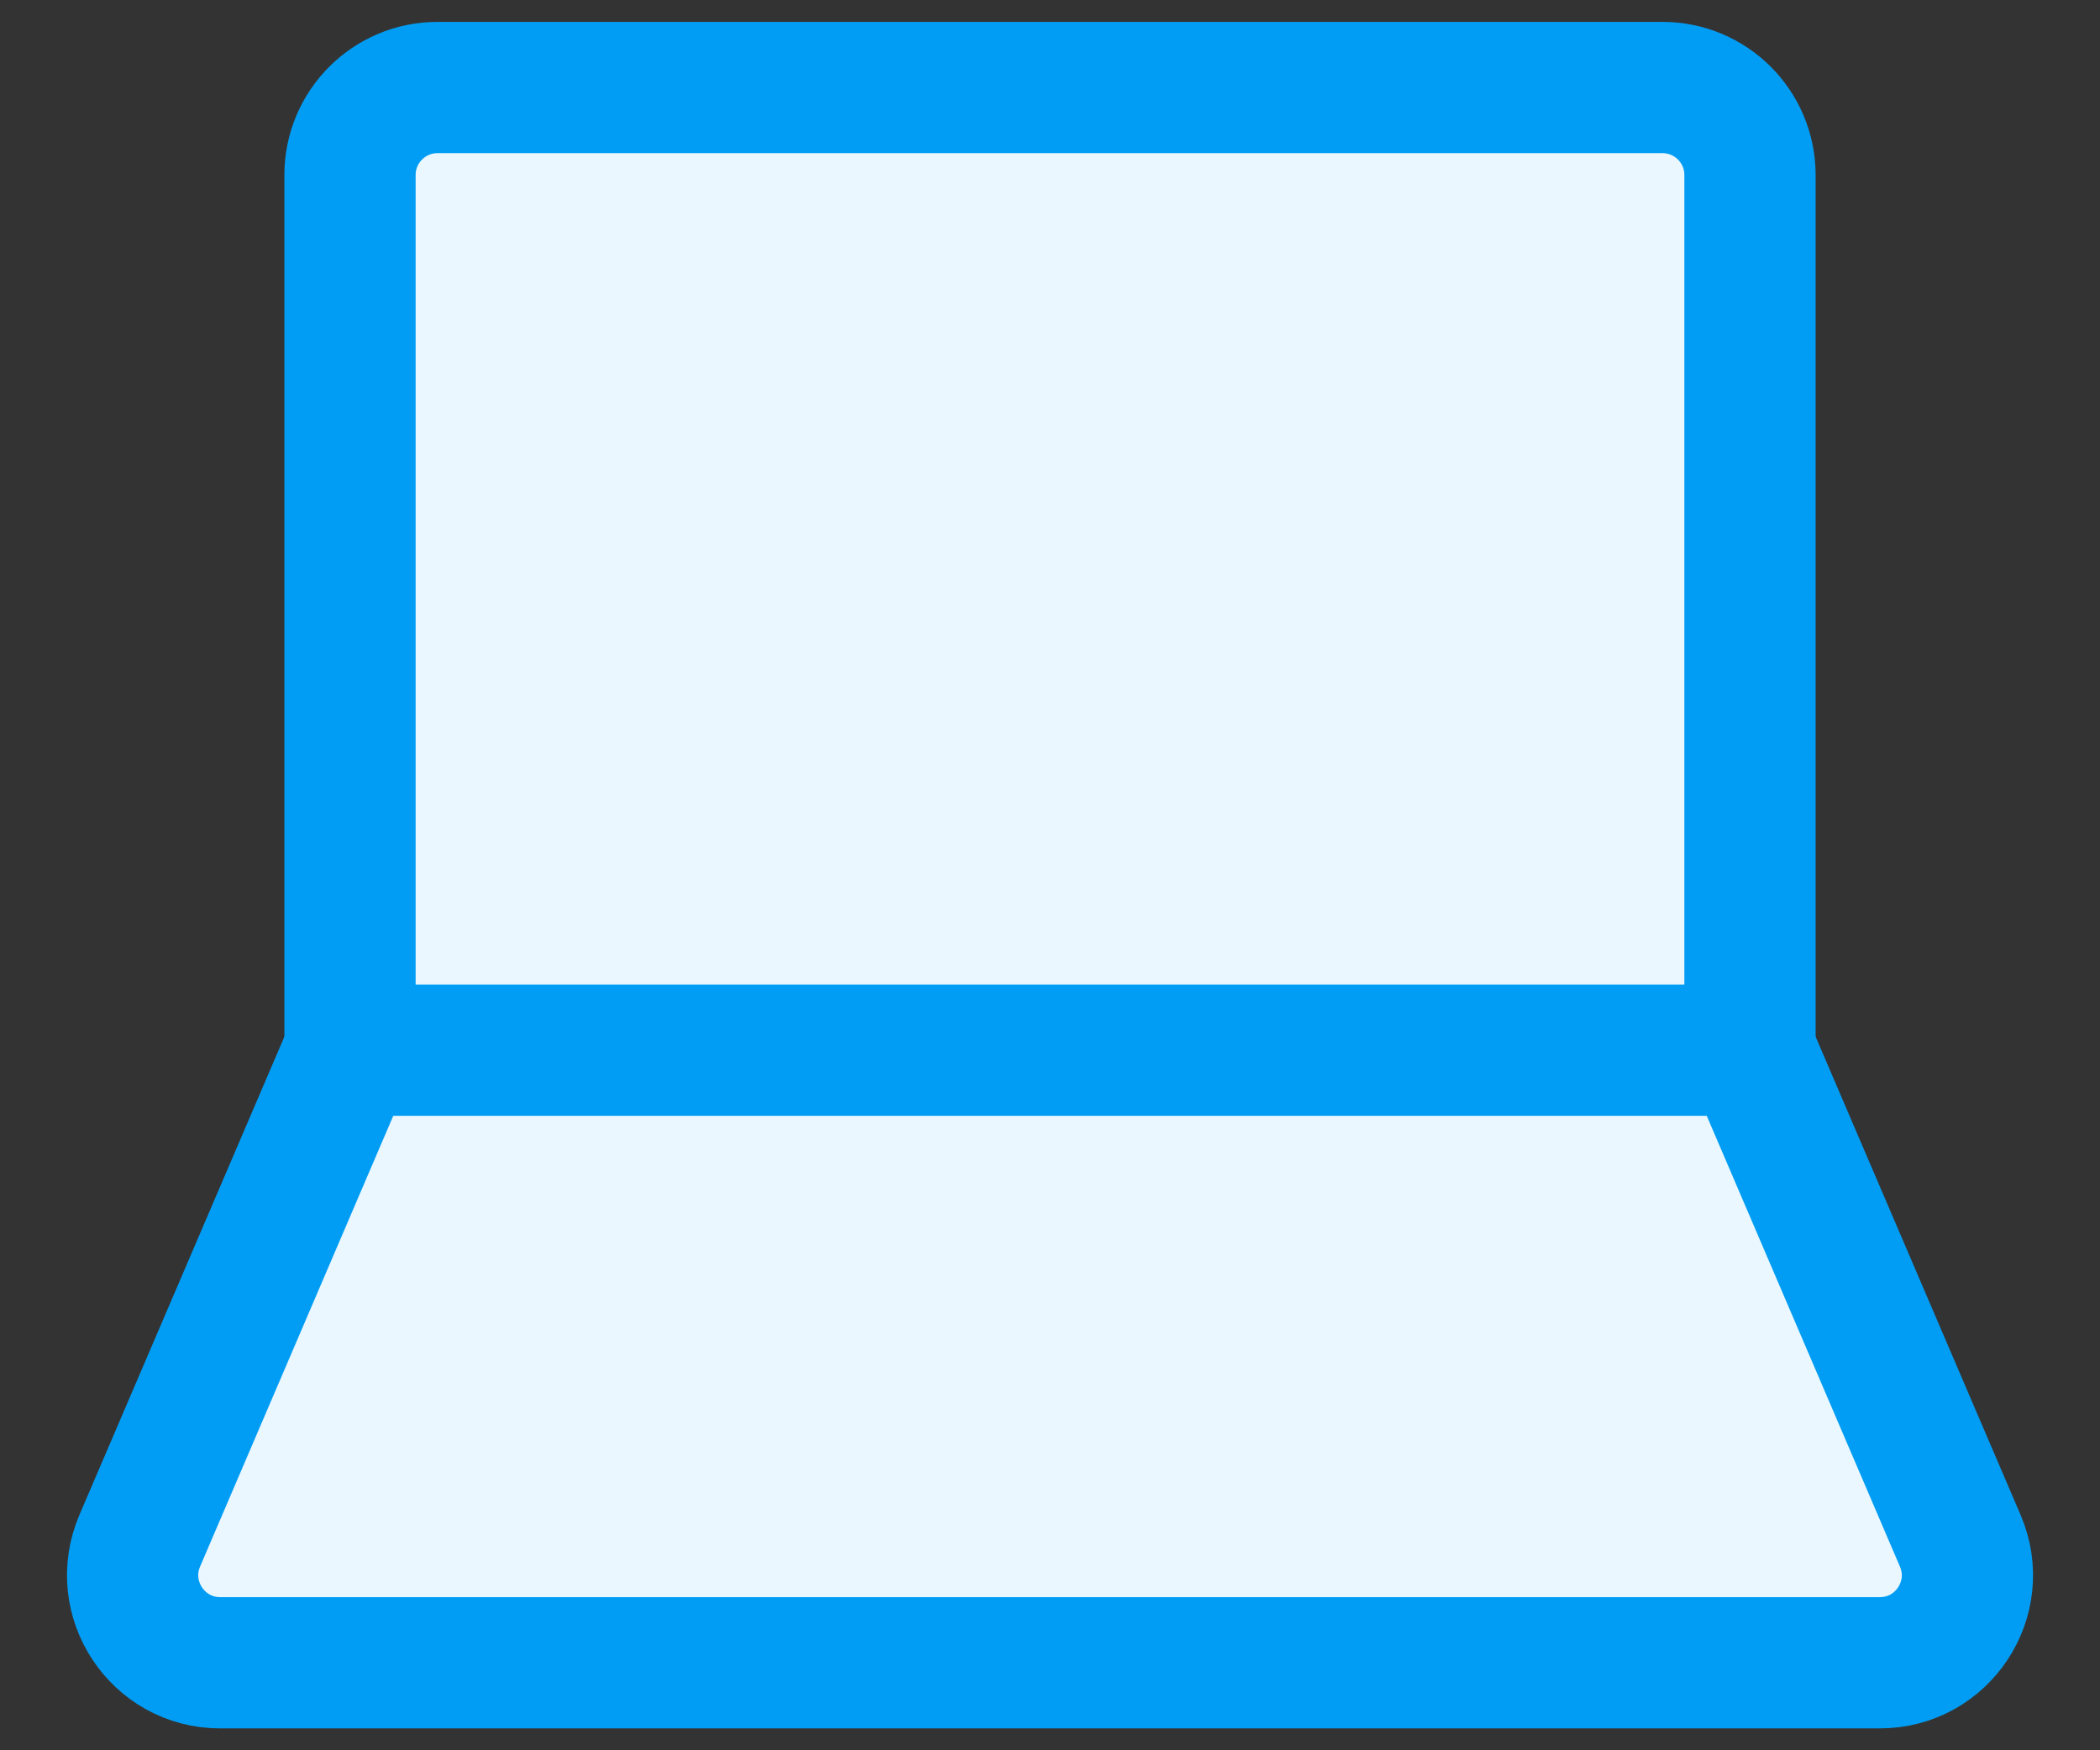
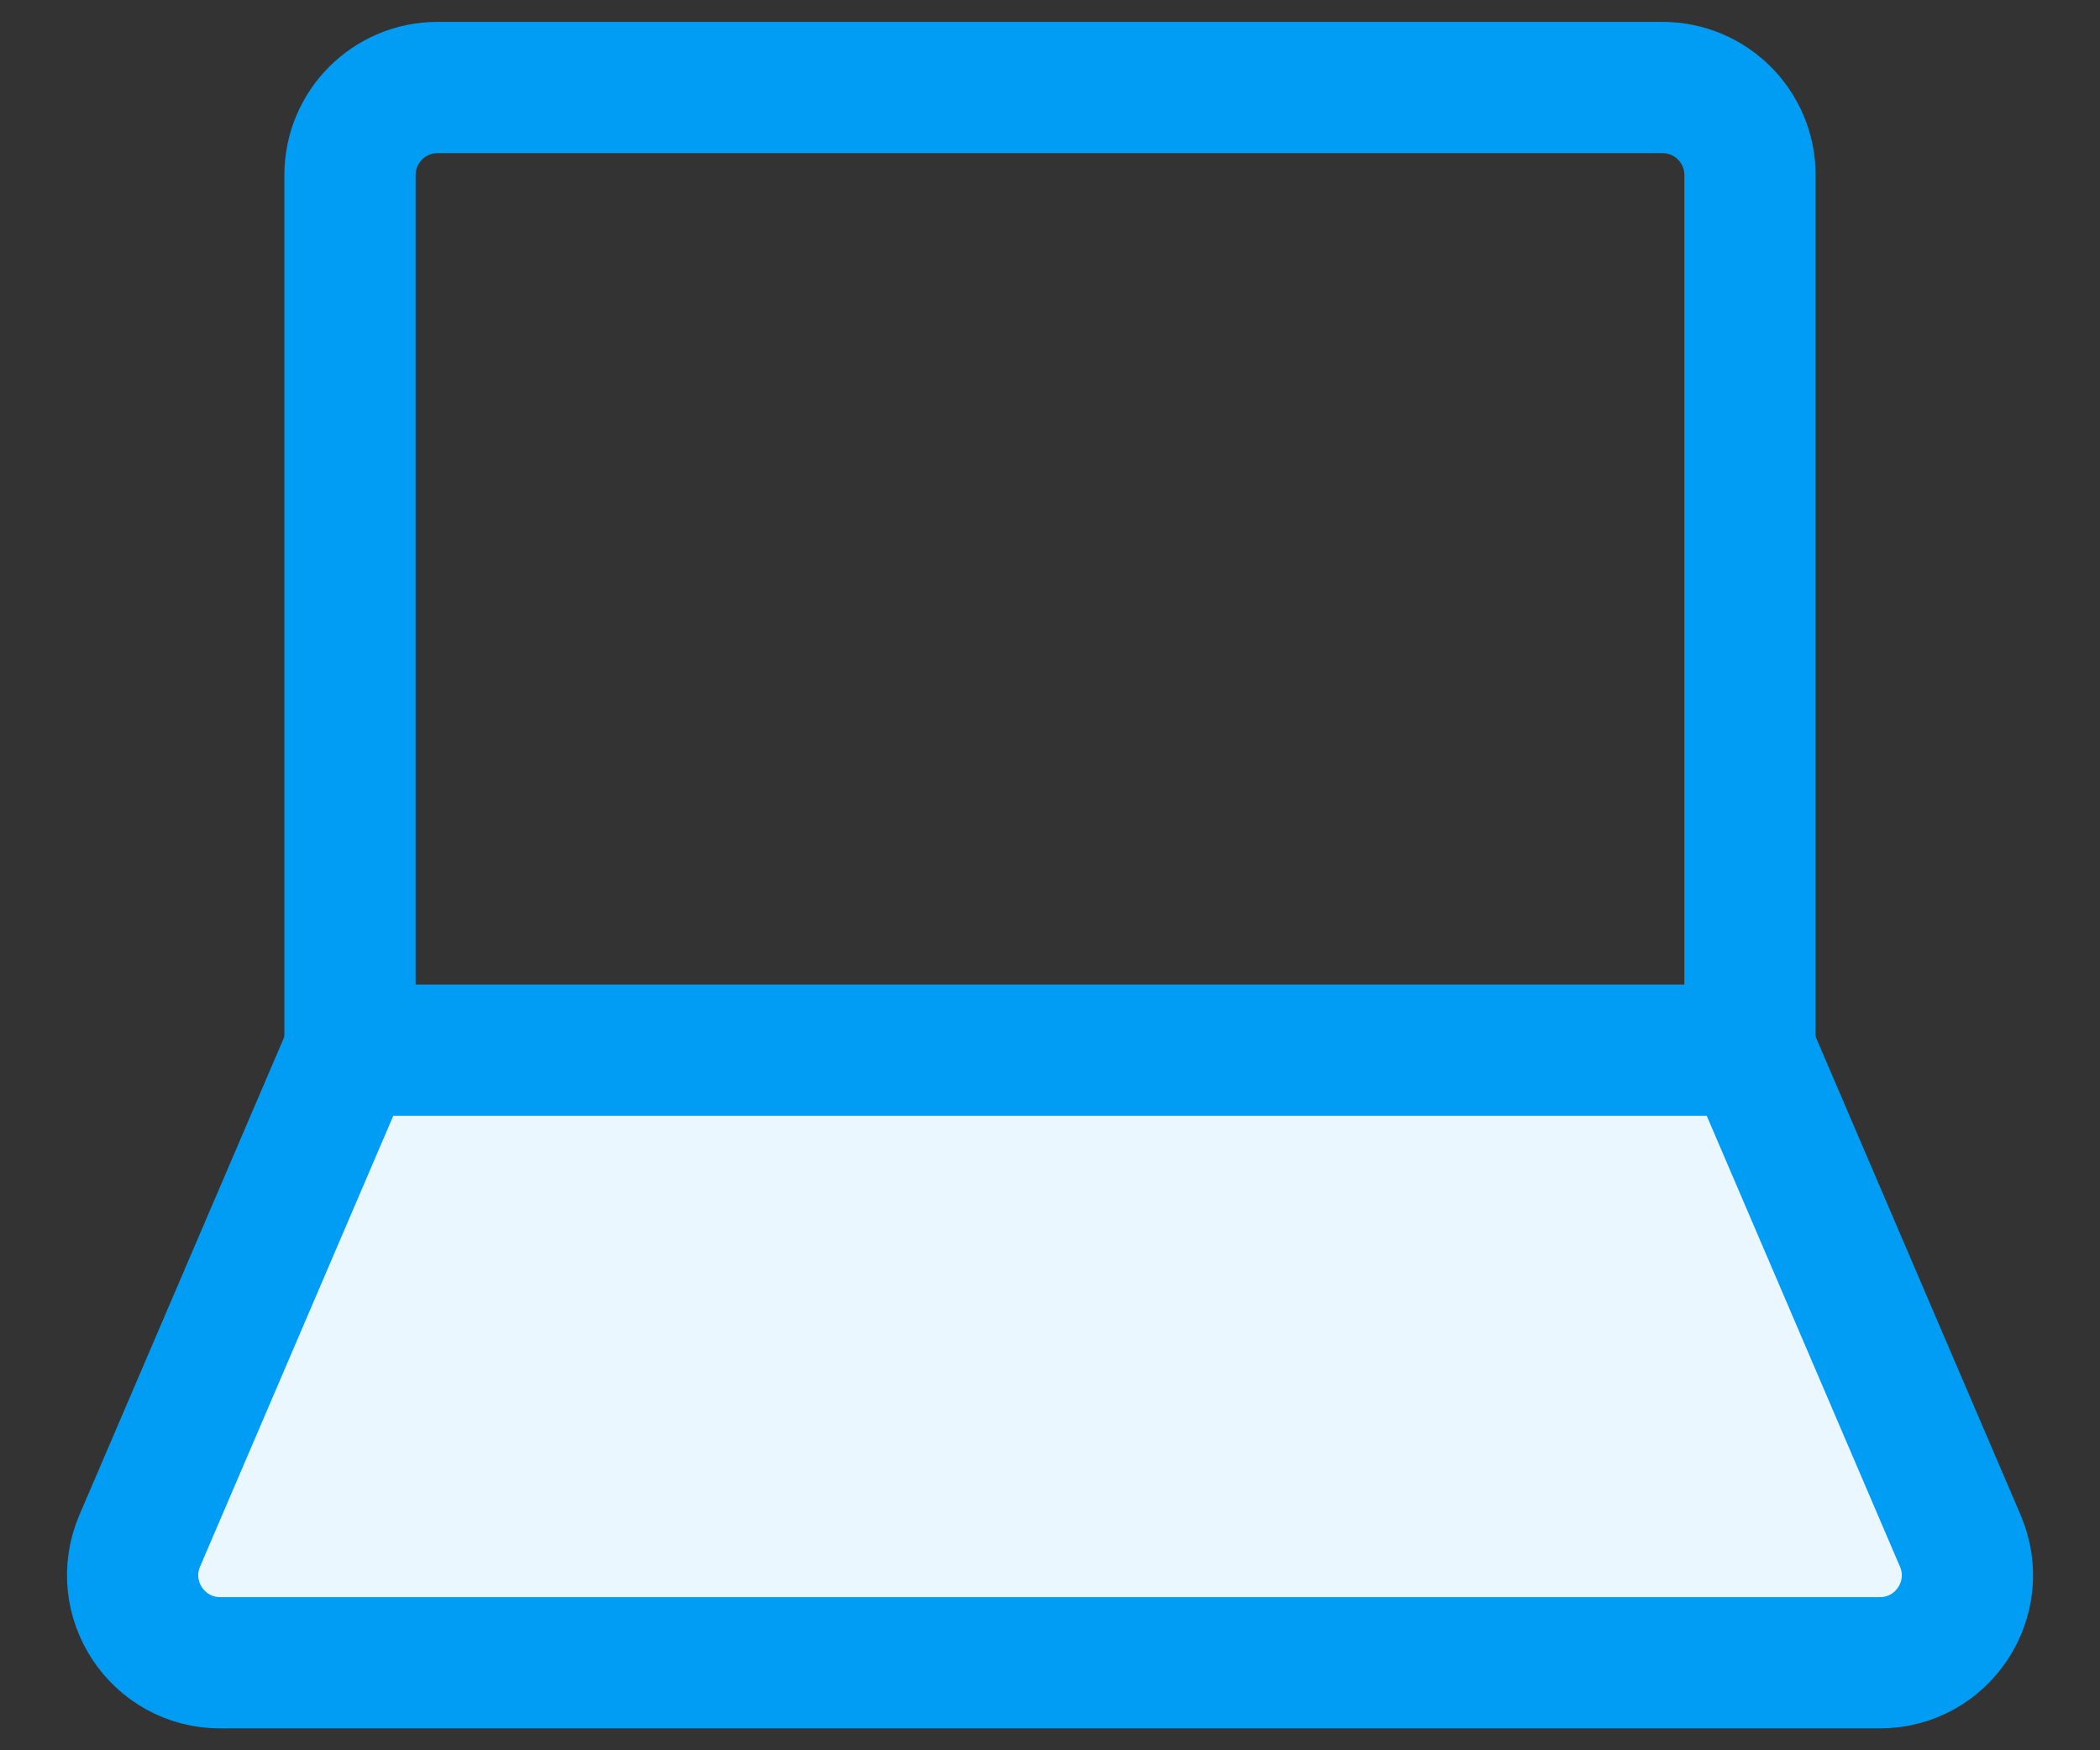
<svg xmlns="http://www.w3.org/2000/svg" width="24" height="20" viewBox="0 0 24 20" fill="none">
  <rect x="0" y="0" width="24" height="20" fill="#333333" stroke="none" />
-   <path d="M20 12V2C20 1.448 19.552 1 19 1H5C4.448 1 4 1.448 4 2V12" fill="#EBF7FF" />
  <path d="M20 12V2C20 1.448 19.552 1 19 1H5C4.448 1 4 1.448 4 2V12" stroke="#019DF4" stroke-width="1.5" stroke-linecap="round" stroke-linejoin="round" />
  <path d="M20 12H4L1.597 17.606C1.315 18.266 1.799 19 2.517 19H21.484C22.202 19 22.686 18.266 22.403 17.606L20 12Z" fill="#EBF7FF" stroke="#019DF4" stroke-width="1.5" stroke-linecap="round" stroke-linejoin="round" />
</svg>